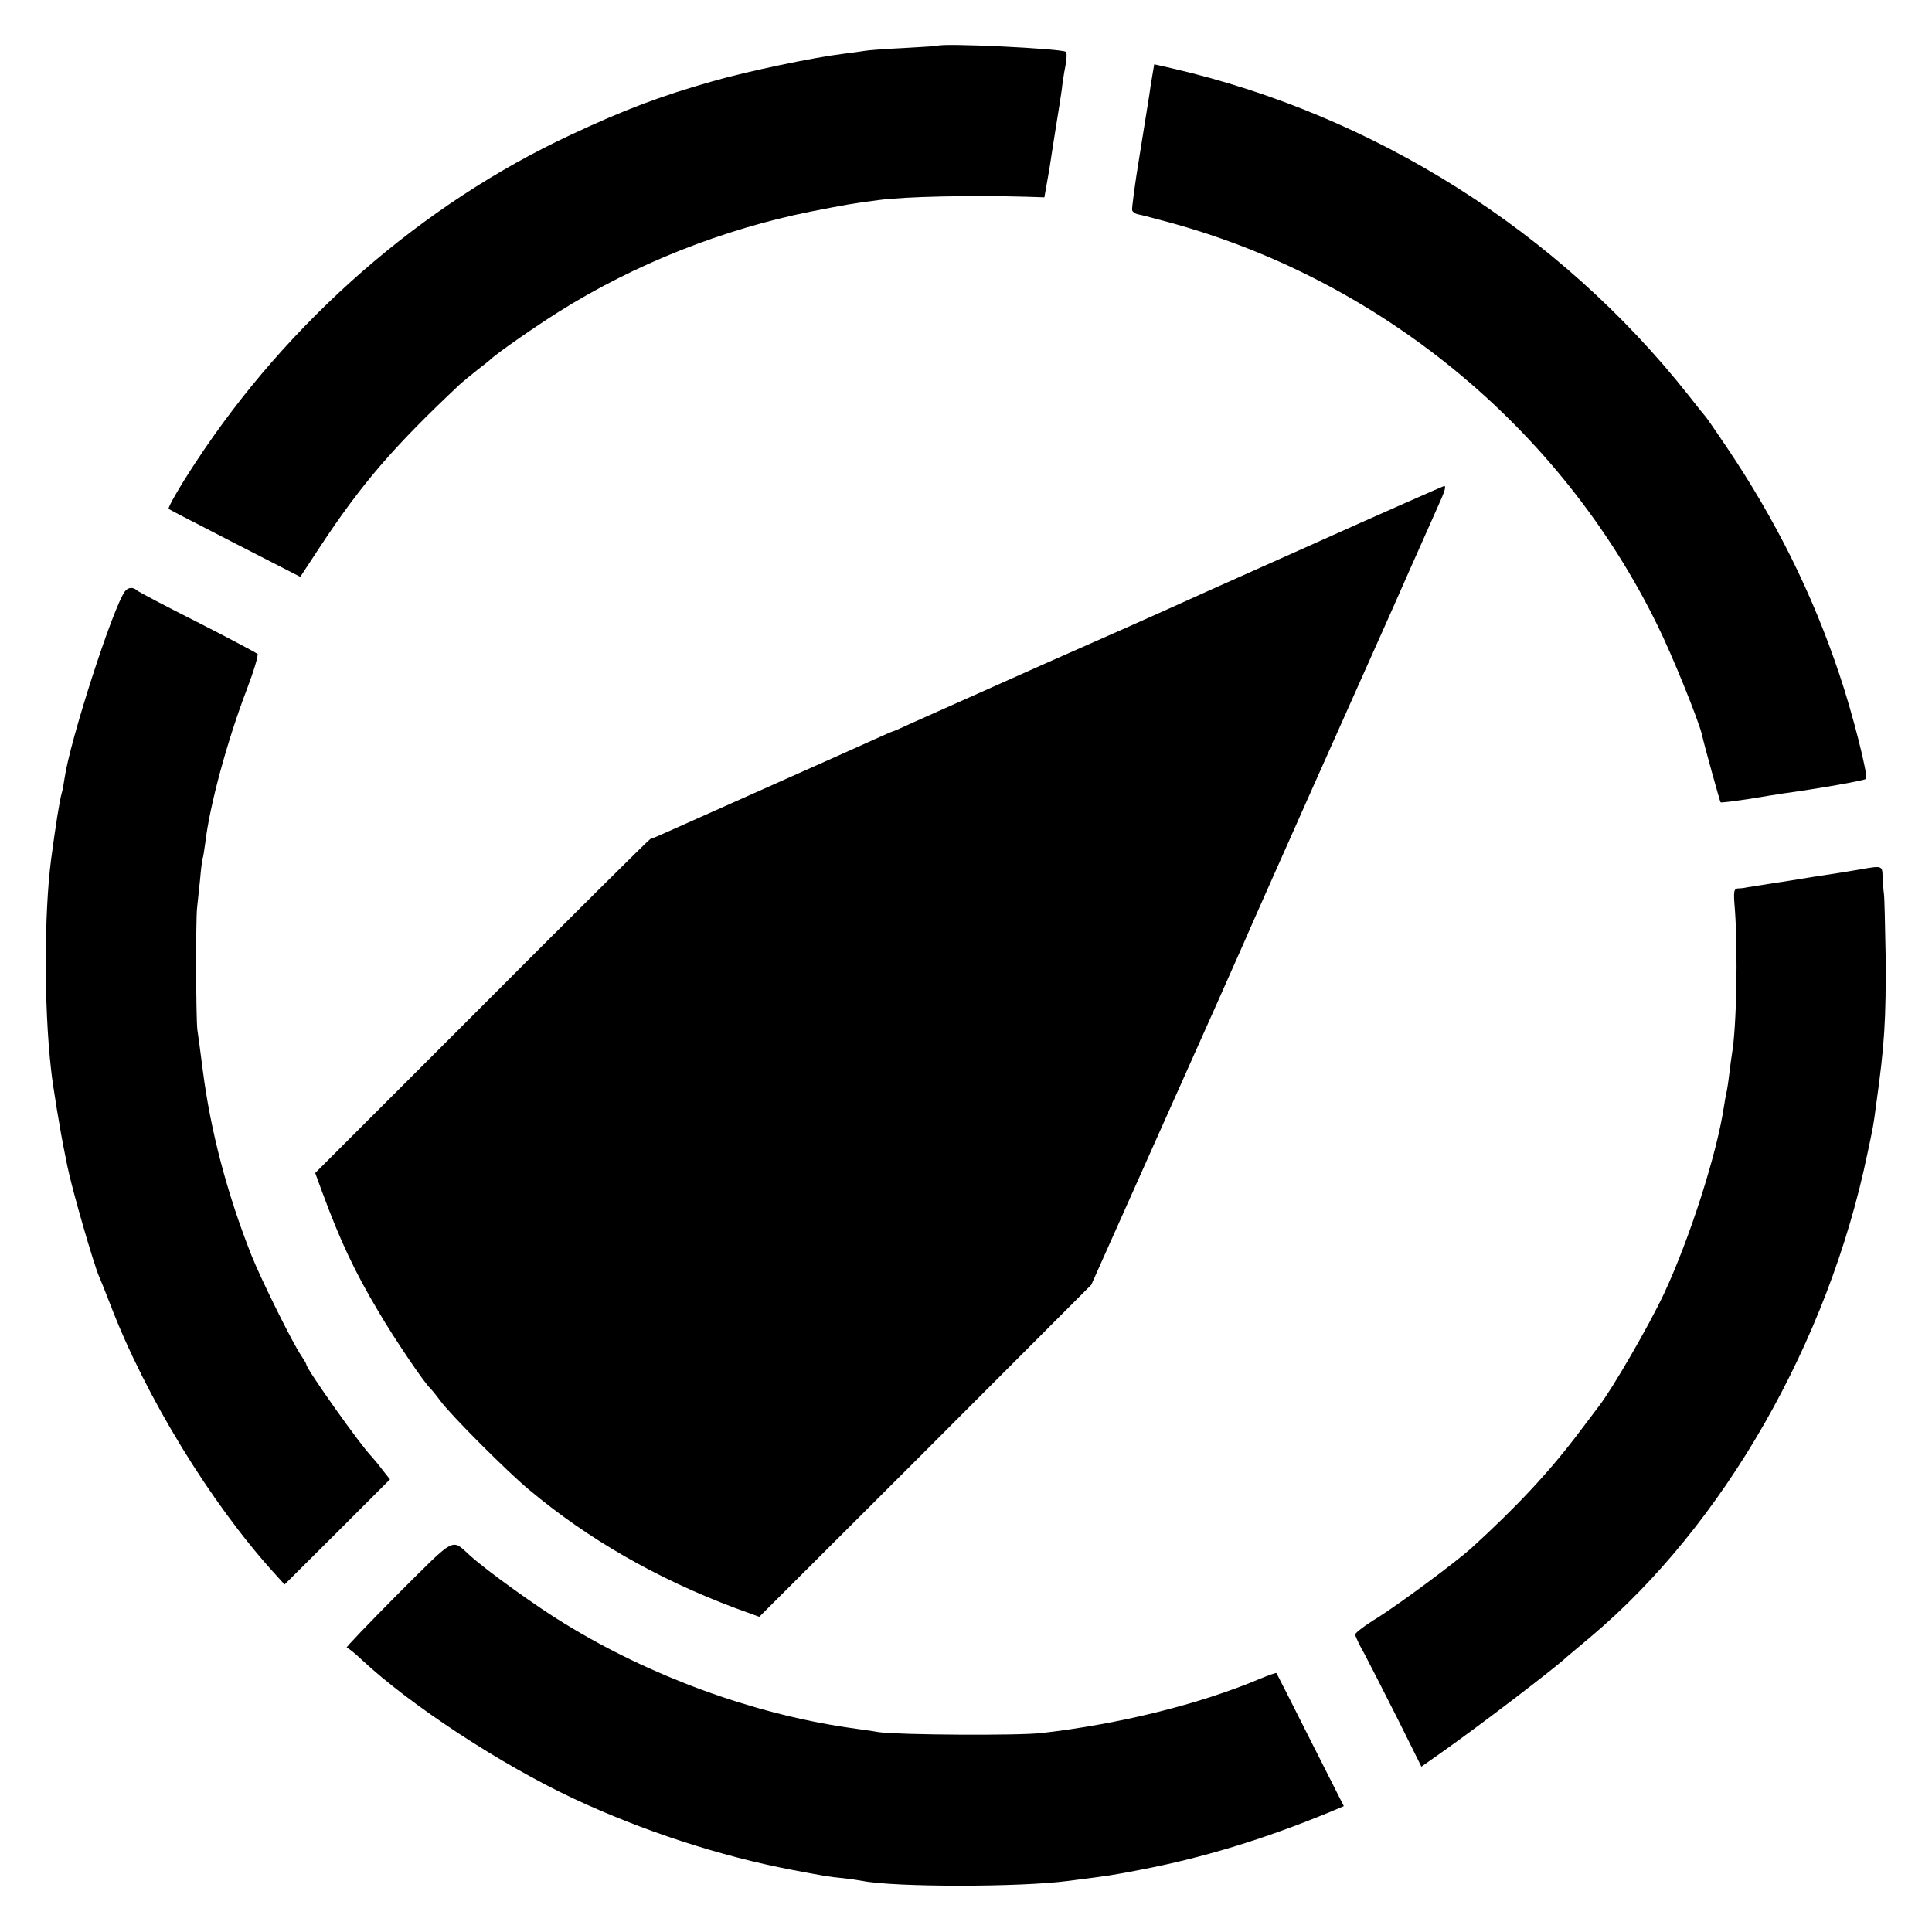
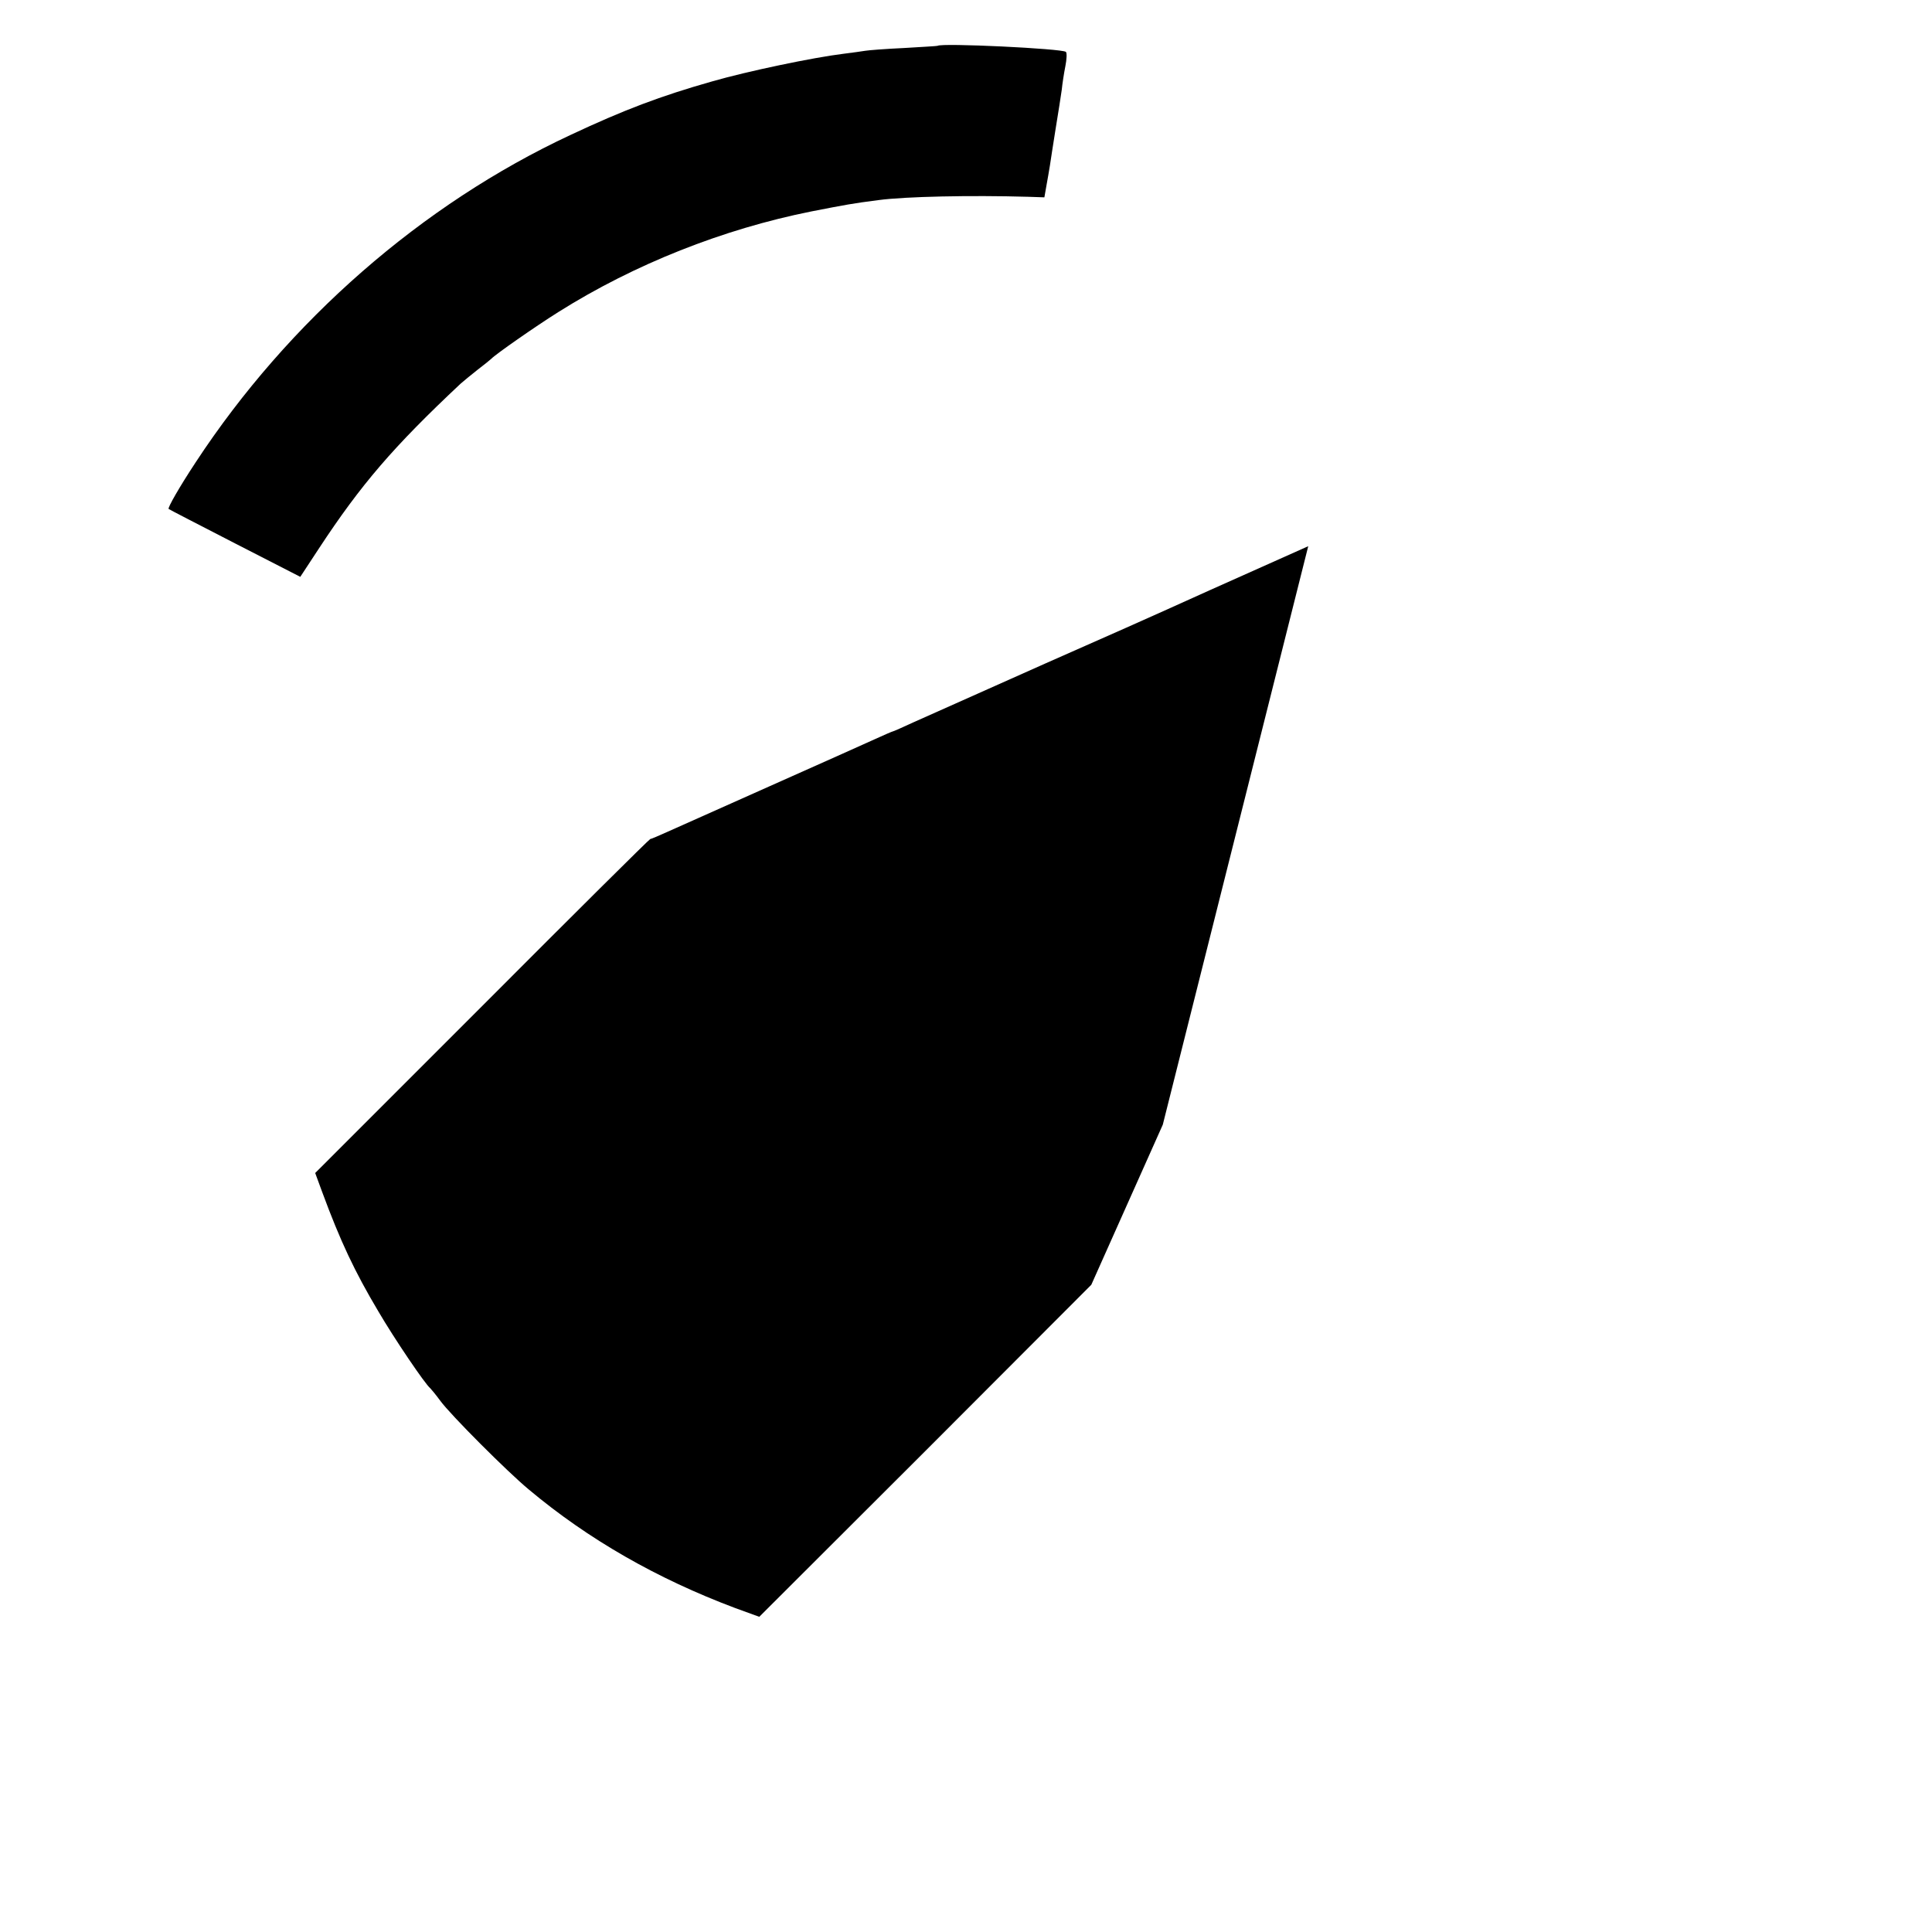
<svg xmlns="http://www.w3.org/2000/svg" version="1.0" width="700pt" height="700pt" viewBox="0 0 700 700" preserveAspectRatio="xMidYMid meet">
  <g transform="translate(0,700) scale(0.1,-0.1)" fill="#000000" stroke="none">
    <path d="M3397 6834 c-1 -1 -56 -4 -122 -8 -66 -3 -129 -8 -140 -10 -12 -2 -48 -7 -80 -11 -107 -13 -347 -63 -475 -100 -187 -53 -319 -103 -513 -194 -538 -251 -1022 -674 -1358 -1186 -60 -91 -102 -165 -98 -169 2 -2 111 -58 241 -125 l236 -121 67 102 c153 233 270 369 514 598 9 8 37 31 61 50 25 19 47 37 50 40 15 16 158 116 244 170 275 173 596 300 916 364 123 24 149 29 243 41 97 13 333 18 542 12 l59 -2 7 40 c4 22 10 56 13 75 3 19 12 80 21 135 9 55 19 118 22 140 2 21 8 60 13 85 5 25 6 48 2 52 -13 12 -451 33 -465 22z" />
-     <path d="M4175 6726 c-4 -23 -9 -54 -11 -71 -3 -16 -18 -115 -35 -218 -17 -103 -29 -193 -27 -199 2 -6 11 -12 19 -14 7 -1 50 -12 94 -24 777 -205 1438 -746 1790 -1465 54 -109 148 -342 161 -395 10 -45 66 -245 68 -247 2 -2 48 4 102 12 54 9 110 18 124 20 131 18 296 47 301 53 9 9 -49 239 -96 377 -97 291 -231 561 -409 825 -39 58 -73 107 -76 110 -3 3 -32 39 -64 80 -468 591 -1137 1014 -1872 1183 l-62 14 -7 -41z" />
-     <path d="M4740 5021 c-267 -119 -501 -224 -520 -233 -19 -9 -215 -96 -435 -193 -220 -98 -433 -193 -473 -211 -41 -19 -75 -34 -77 -34 -2 0 -32 -13 -67 -29 -35 -16 -205 -92 -378 -169 -173 -77 -341 -152 -372 -166 -31 -14 -59 -26 -62 -26 -3 0 -277 -272 -609 -605 l-605 -605 25 -68 c66 -179 118 -289 203 -432 59 -101 171 -266 189 -280 3 -3 20 -23 36 -45 38 -52 243 -257 320 -321 217 -182 466 -324 748 -430 l88 -32 602 601 601 602 259 580 c143 319 274 614 292 655 27 64 451 1015 505 1135 10 22 54 121 98 221 44 99 89 200 100 225 27 59 33 79 24 78 -4 -1 -225 -98 -492 -218z" />
-     <path d="M453 4858 c-43 -57 -199 -539 -219 -677 -3 -20 -7 -44 -10 -53 -8 -27 -22 -116 -39 -243 -25 -194 -26 -532 0 -760 5 -52 35 -234 50 -305 3 -14 7 -34 9 -45 17 -85 96 -357 115 -400 5 -11 24 -58 42 -105 126 -329 361 -714 592 -969 l38 -42 191 190 191 191 -27 34 c-14 19 -32 40 -39 48 -40 40 -237 318 -237 334 0 3 -9 18 -19 33 -29 41 -145 275 -180 363 -89 225 -148 451 -176 668 -8 63 -17 131 -20 150 -5 43 -6 392 -1 440 2 19 7 66 11 104 3 38 8 72 9 75 2 3 6 30 10 59 16 135 79 368 151 556 25 66 42 123 38 127 -5 4 -102 56 -218 115 -115 58 -214 110 -219 115 -14 13 -32 11 -43 -3z" />
-     <path d="M6740 3850 c-25 -4 -63 -11 -85 -14 -65 -10 -119 -18 -135 -21 -8 -2 -51 -8 -95 -15 -44 -7 -87 -14 -95 -15 -8 -2 -23 -4 -33 -4 -15 -1 -17 -9 -11 -78 11 -152 6 -427 -11 -523 -2 -14 -7 -47 -10 -75 -3 -27 -8 -57 -10 -65 -2 -8 -6 -31 -9 -50 -25 -168 -122 -473 -216 -675 -54 -116 -191 -352 -237 -410 -4 -6 -35 -46 -68 -90 -108 -144 -228 -273 -395 -425 -57 -51 -248 -193 -337 -250 -46 -28 -83 -56 -83 -62 0 -5 15 -38 34 -71 18 -34 72 -140 120 -235 l86 -173 68 48 c130 91 420 312 458 349 7 6 46 39 88 74 481 405 860 1067 1002 1750 22 104 21 97 32 180 30 213 36 308 34 540 -2 107 -4 206 -6 220 -2 14 -4 42 -5 63 -1 41 -1 41 -81 27z" />
-     <path d="M1441 1224 c-106 -107 -190 -194 -185 -194 5 0 29 -19 54 -43 178 -166 506 -381 769 -504 250 -117 529 -208 791 -258 117 -22 132 -25 185 -30 28 -3 59 -8 70 -10 117 -23 572 -23 745 0 157 20 161 21 260 40 230 44 448 111 682 207 l57 24 -121 239 c-66 132 -122 241 -123 243 -2 2 -29 -8 -61 -21 -218 -92 -510 -164 -789 -196 -83 -10 -519 -7 -590 3 -22 4 -74 11 -115 17 -345 51 -714 186 -1022 375 -100 60 -287 195 -345 248 -69 62 -48 73 -262 -140z" />
+     <path d="M4740 5021 c-267 -119 -501 -224 -520 -233 -19 -9 -215 -96 -435 -193 -220 -98 -433 -193 -473 -211 -41 -19 -75 -34 -77 -34 -2 0 -32 -13 -67 -29 -35 -16 -205 -92 -378 -169 -173 -77 -341 -152 -372 -166 -31 -14 -59 -26 -62 -26 -3 0 -277 -272 -609 -605 l-605 -605 25 -68 c66 -179 118 -289 203 -432 59 -101 171 -266 189 -280 3 -3 20 -23 36 -45 38 -52 243 -257 320 -321 217 -182 466 -324 748 -430 l88 -32 602 601 601 602 259 580 z" />
  </g>
</svg>